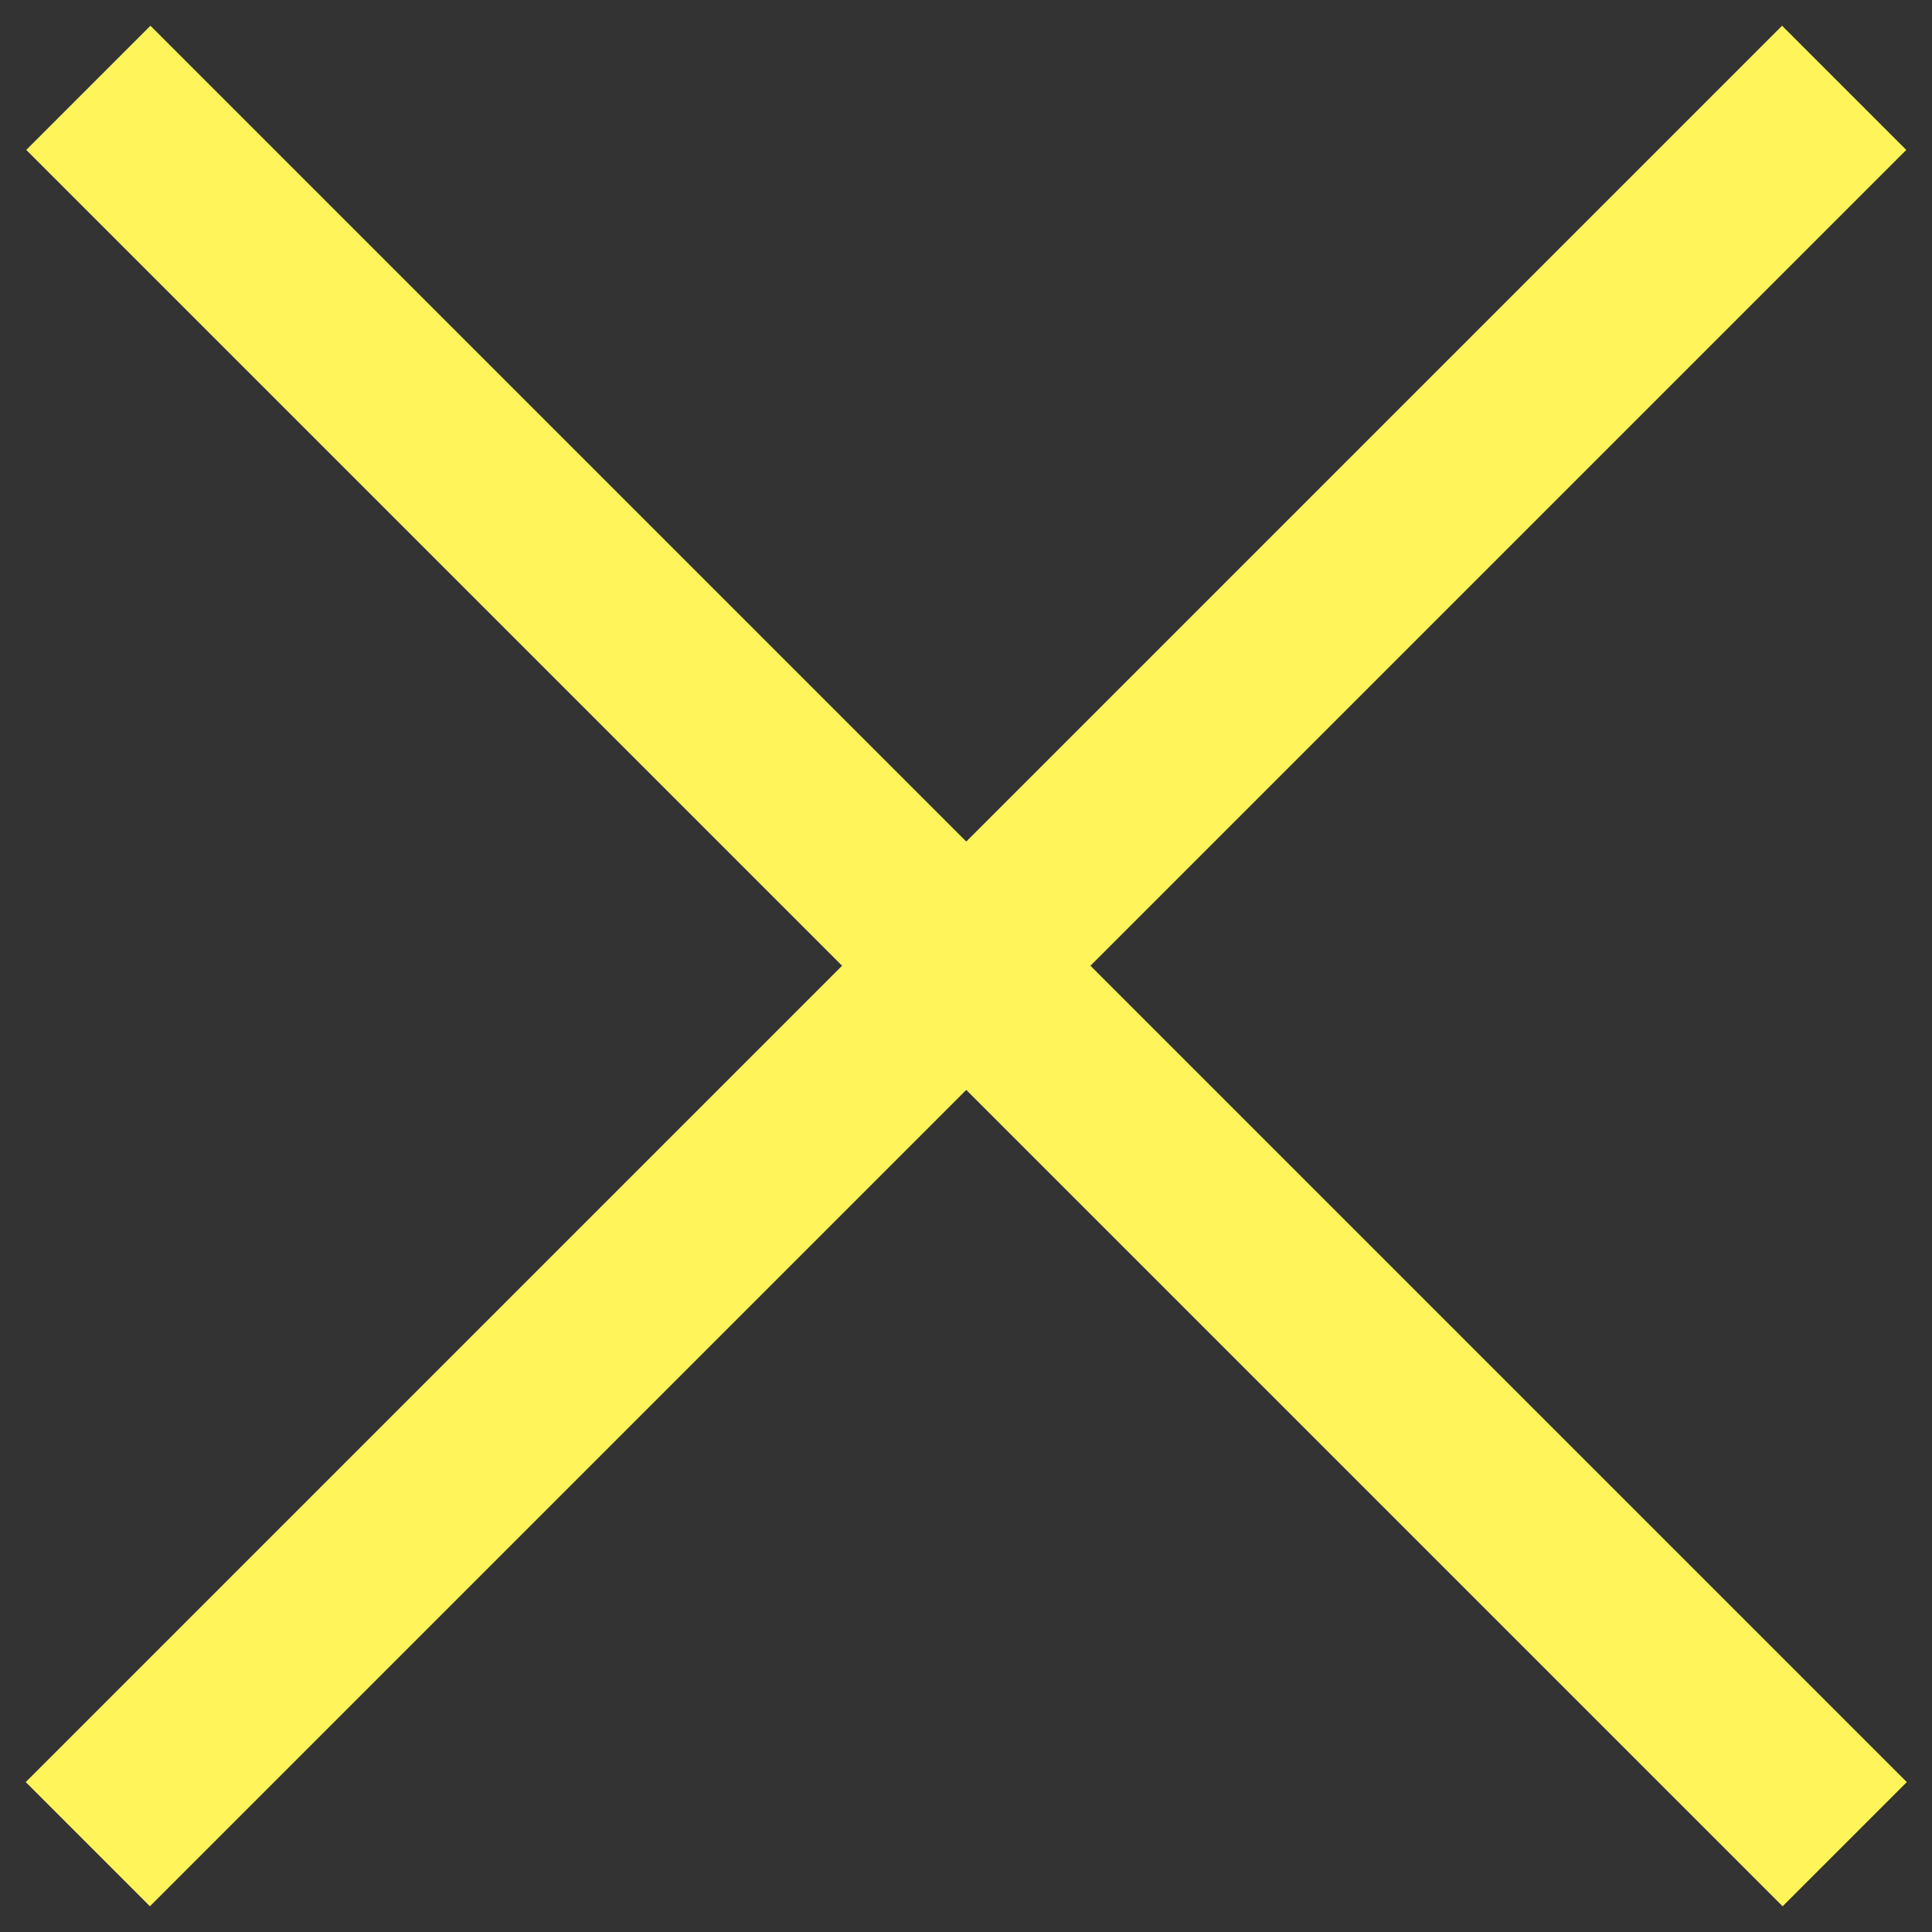
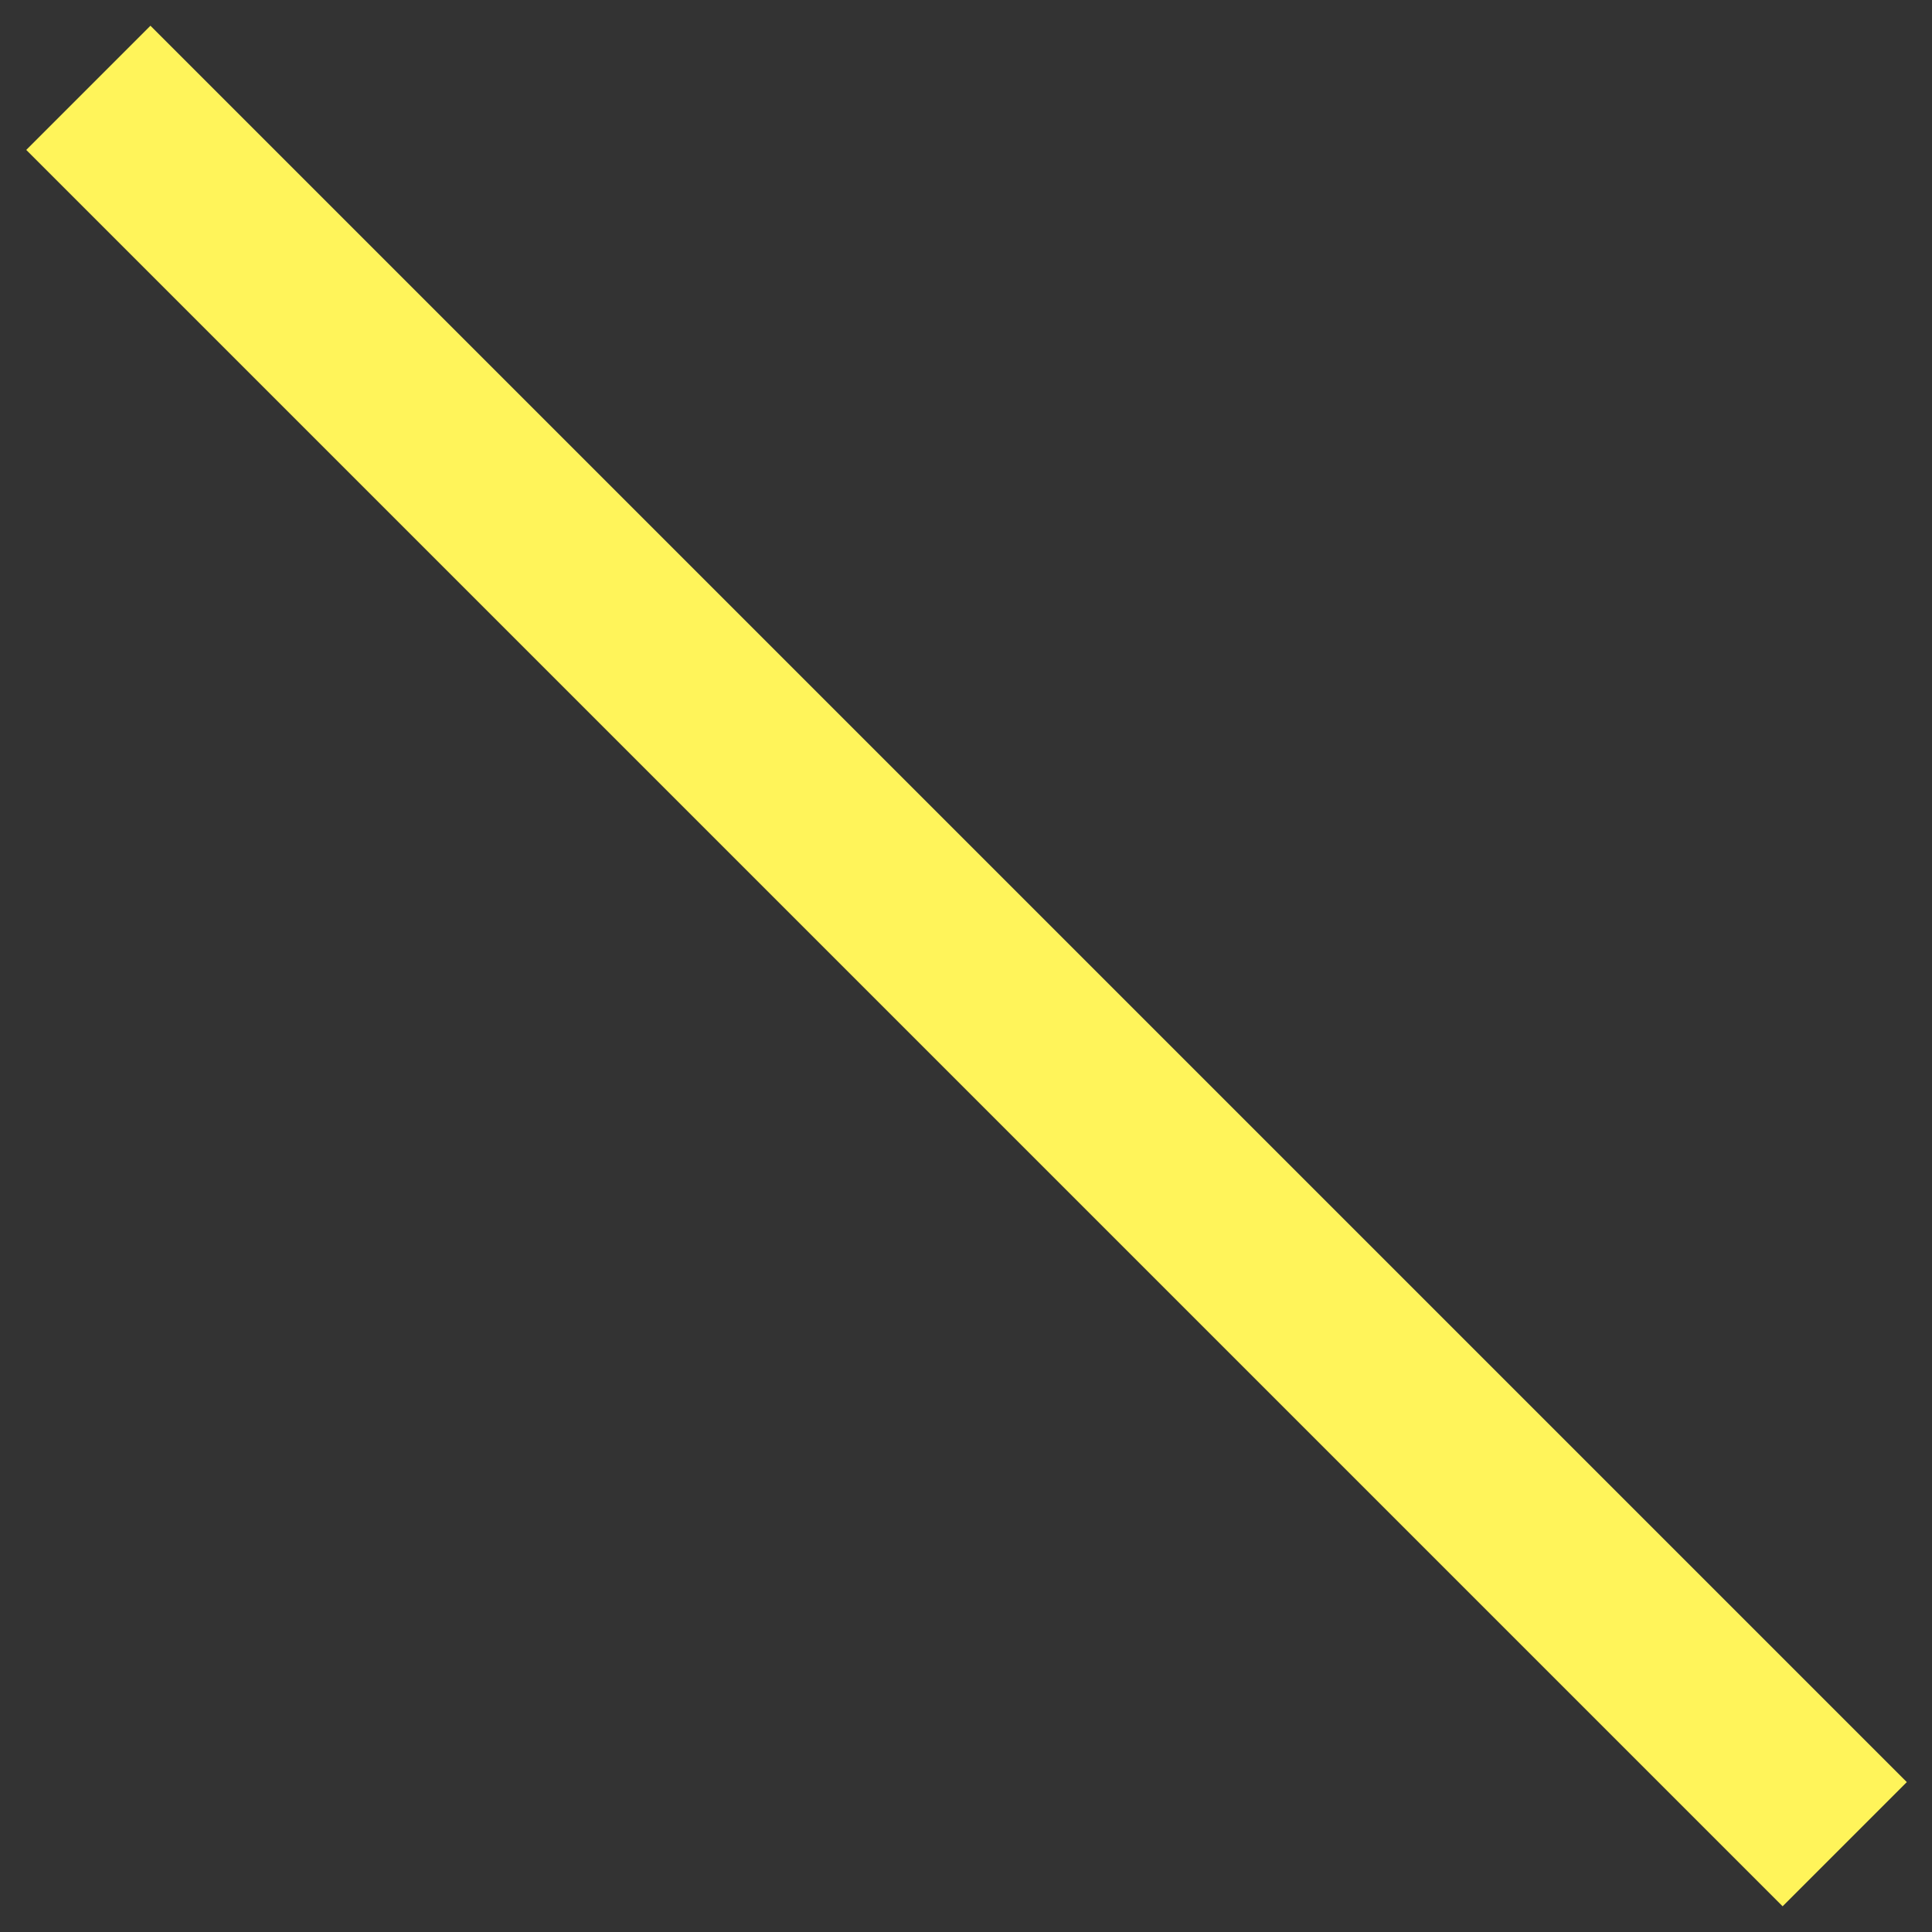
<svg xmlns="http://www.w3.org/2000/svg" width="22" height="22" viewBox="0 0 22 22" fill="none">
  <rect x="0" y="0" width="22" height="22" fill="#333333" stroke="none" />
-   <path d="M21 1L1 21" stroke="#FFF45A" stroke-width="2" />
  <path d="M21.006 21L1.006 1" stroke="#FFF45A" stroke-width="2" />
</svg>